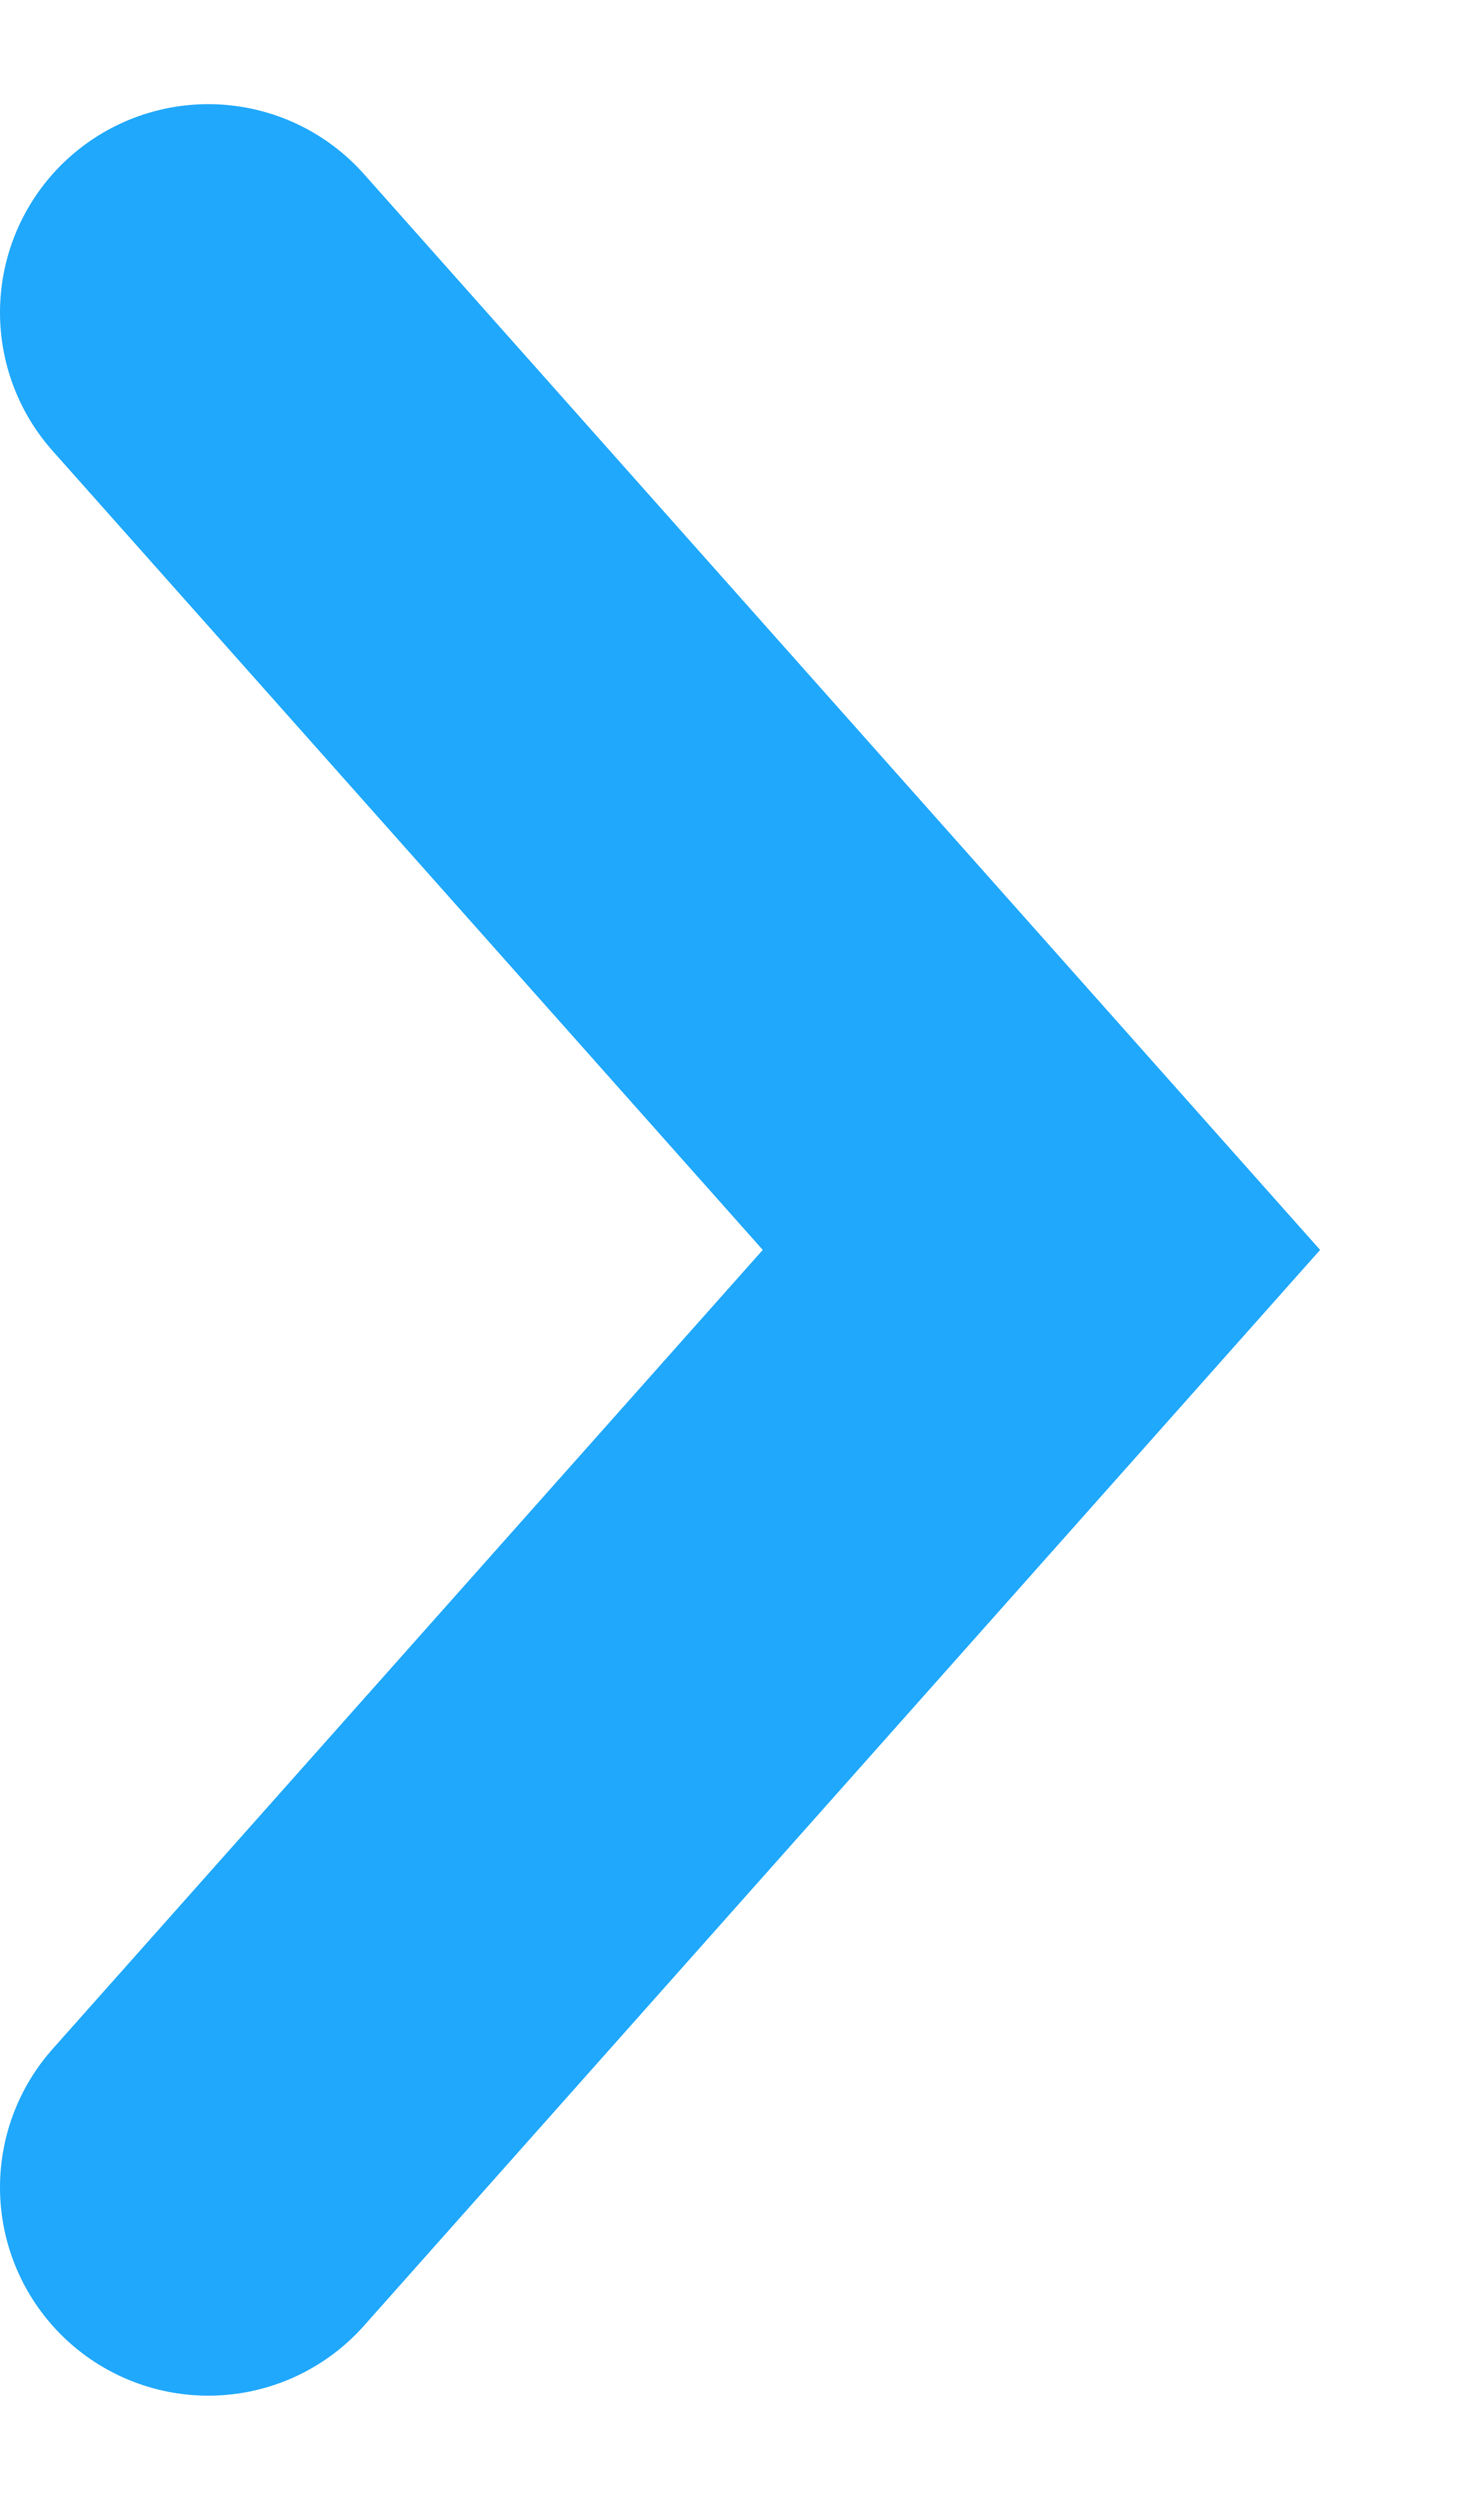
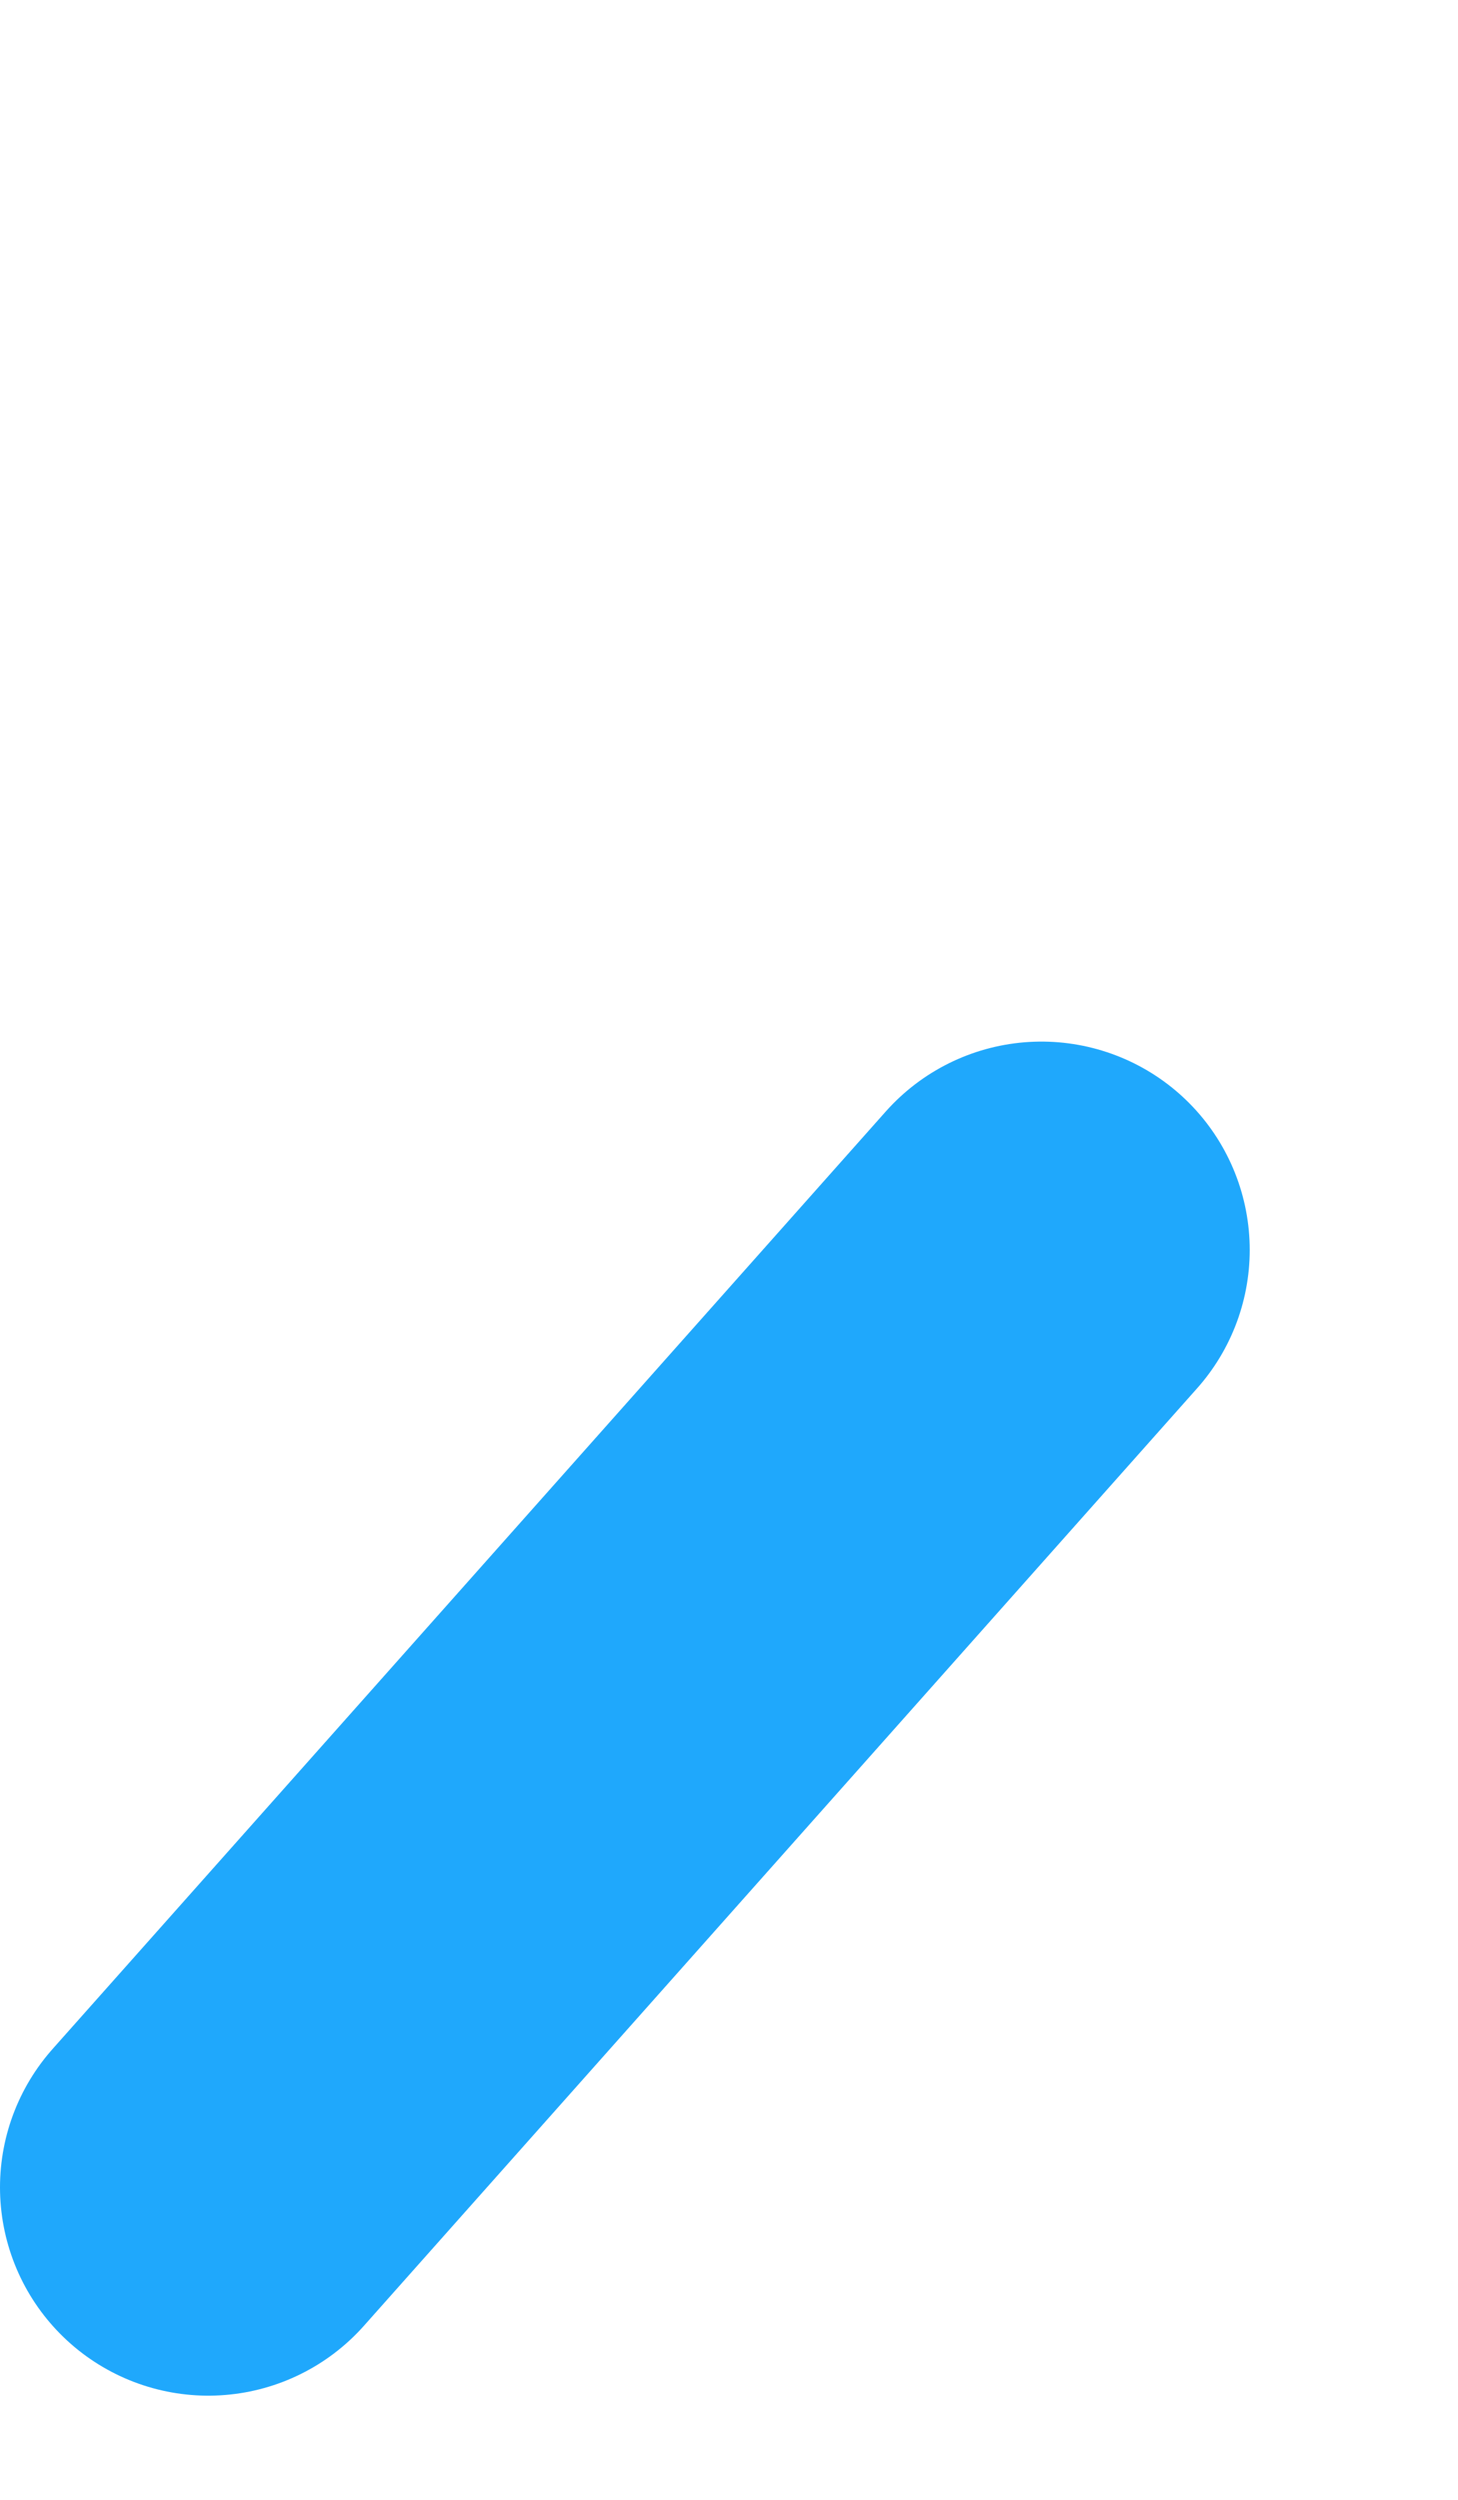
<svg xmlns="http://www.w3.org/2000/svg" width="7" height="12" viewBox="0 0 7 12" fill="none">
-   <path d="M1 10.5L5 6L1 1.5" stroke="#1FA8FC" stroke-width="2" stroke-linecap="round" />
+   <path d="M1 10.5L5 6" stroke="#1FA8FC" stroke-width="2" stroke-linecap="round" />
</svg>